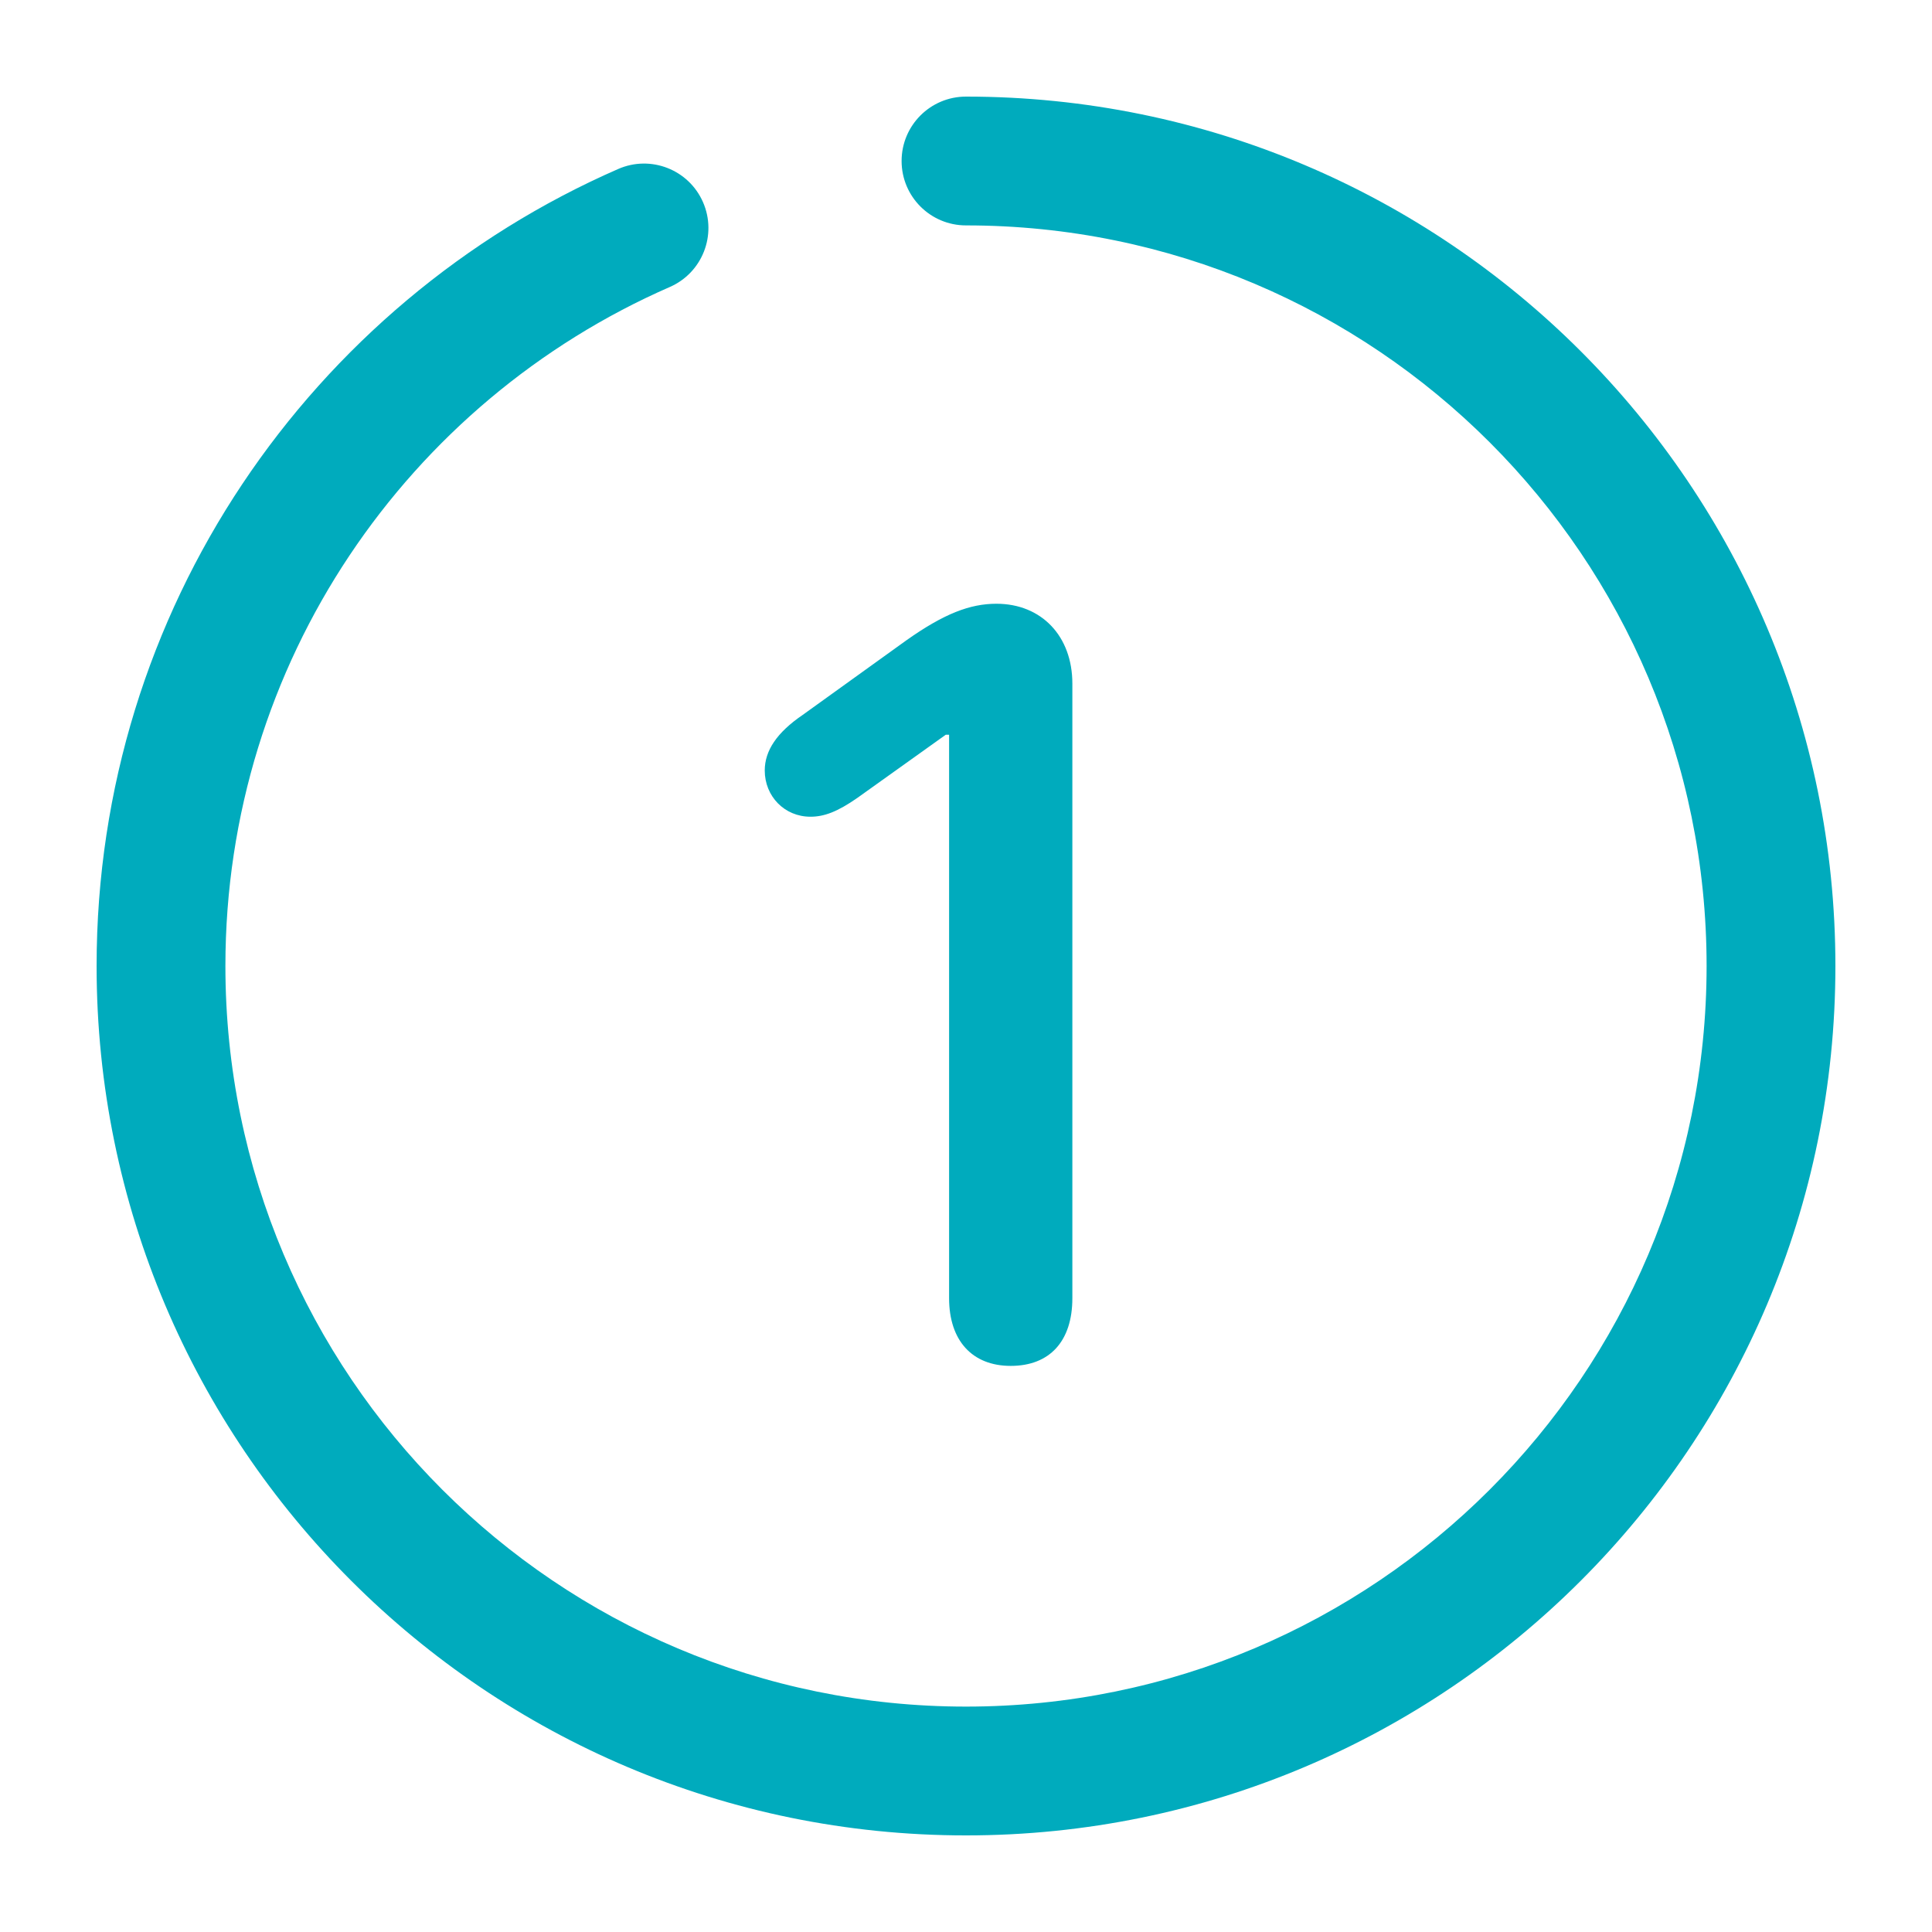
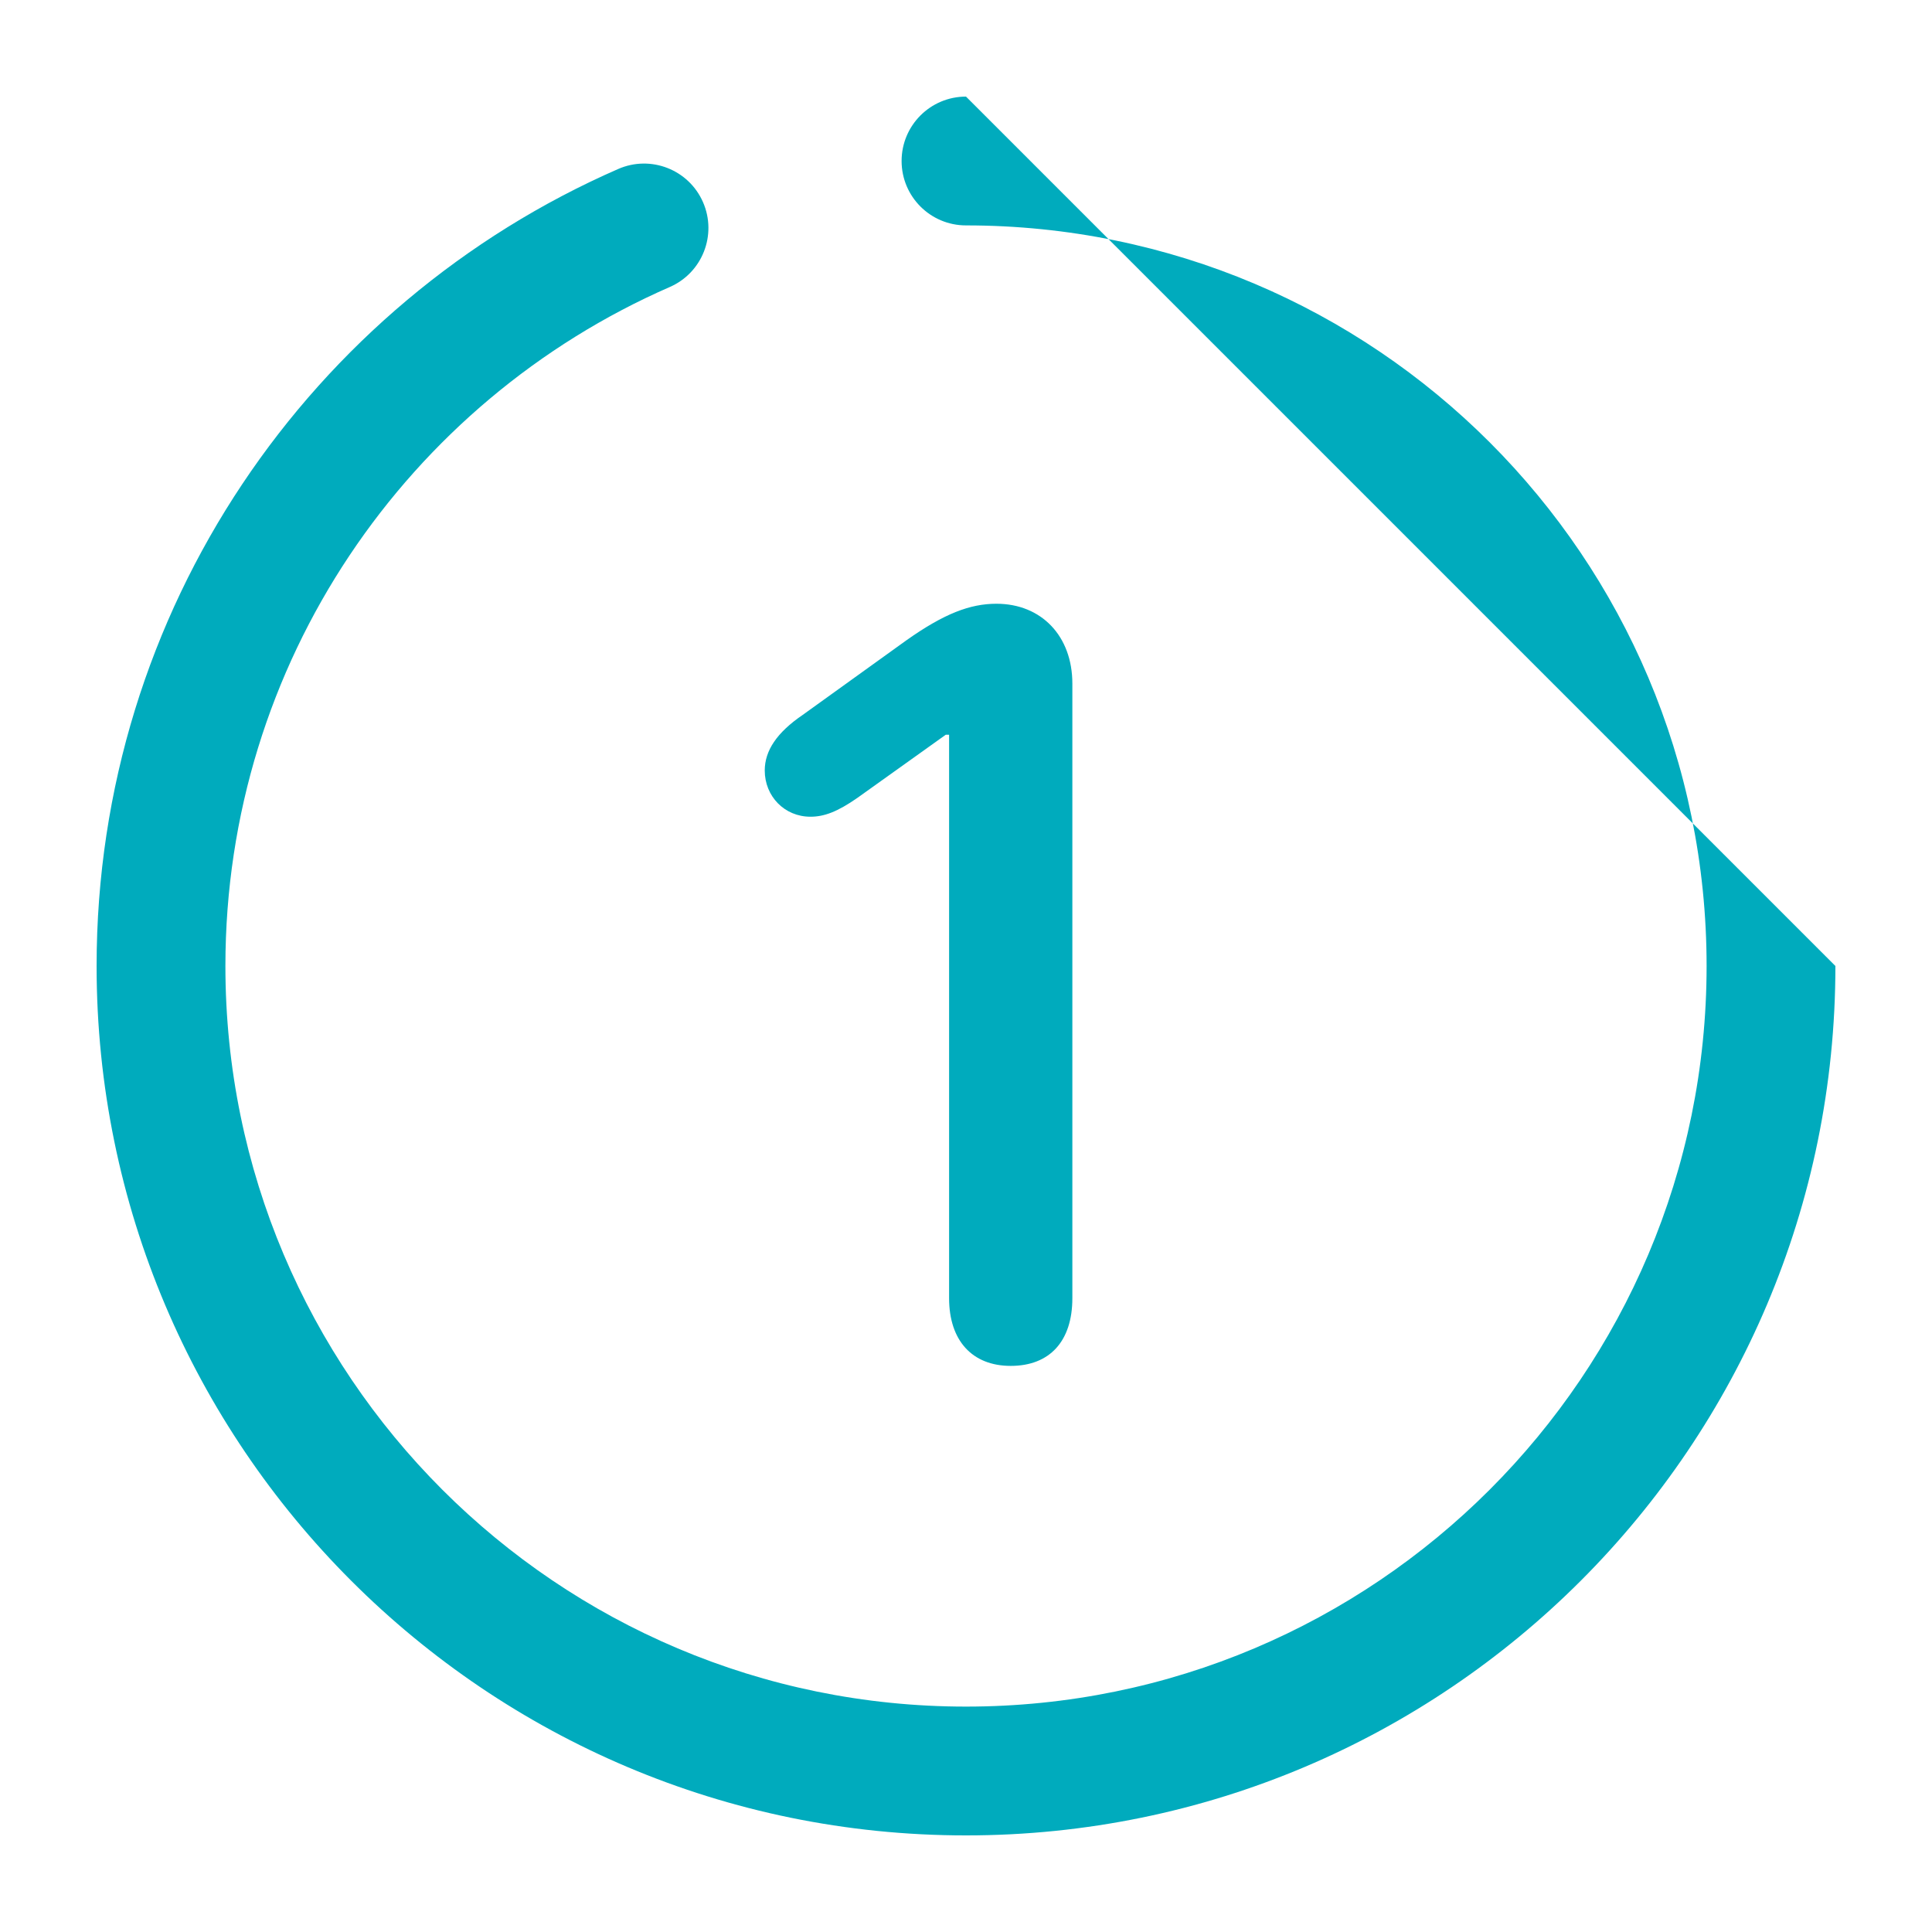
<svg xmlns="http://www.w3.org/2000/svg" width="60" height="60" viewBox="0 0 60 60" fill="none">
-   <path fill-rule="evenodd" clip-rule="evenodd" d="M30 3C28.895 3 28 3.895 28 5C28 6.105 28.895 7 30 7C42.703 7 53 17.297 53 30C53 42.703 42.703 53 30 53C17.297 53 7 42.703 7 30C7 20.572 12.673 12.464 20.801 8.913C21.813 8.471 22.275 7.292 21.833 6.279C21.39 5.267 20.211 4.805 19.199 5.248C9.668 9.412 3 18.925 3 30C3 44.912 15.088 57 30 57C44.912 57 57 44.912 57 30C57 15.088 44.912 3 30 3ZM31.389 42.419C30.193 42.419 29.475 41.633 29.475 40.317V22.817H29.373L26.621 24.783C26.006 25.21 25.596 25.364 25.169 25.364C24.365 25.364 23.75 24.731 23.75 23.928C23.75 23.313 24.126 22.749 24.929 22.202L28.159 19.878C29.321 19.058 30.125 18.75 30.945 18.75C32.346 18.75 33.303 19.758 33.303 21.228V40.317C33.303 41.65 32.602 42.419 31.389 42.419Z" fill="#00ABBD" />
+   <path fill-rule="evenodd" clip-rule="evenodd" d="M30 3C28.895 3 28 3.895 28 5C28 6.105 28.895 7 30 7C42.703 7 53 17.297 53 30C53 42.703 42.703 53 30 53C17.297 53 7 42.703 7 30C7 20.572 12.673 12.464 20.801 8.913C21.813 8.471 22.275 7.292 21.833 6.279C21.39 5.267 20.211 4.805 19.199 5.248C9.668 9.412 3 18.925 3 30C3 44.912 15.088 57 30 57C44.912 57 57 44.912 57 30ZM31.389 42.419C30.193 42.419 29.475 41.633 29.475 40.317V22.817H29.373L26.621 24.783C26.006 25.21 25.596 25.364 25.169 25.364C24.365 25.364 23.75 24.731 23.75 23.928C23.75 23.313 24.126 22.749 24.929 22.202L28.159 19.878C29.321 19.058 30.125 18.75 30.945 18.75C32.346 18.75 33.303 19.758 33.303 21.228V40.317C33.303 41.65 32.602 42.419 31.389 42.419Z" fill="#00ABBD" />
</svg>